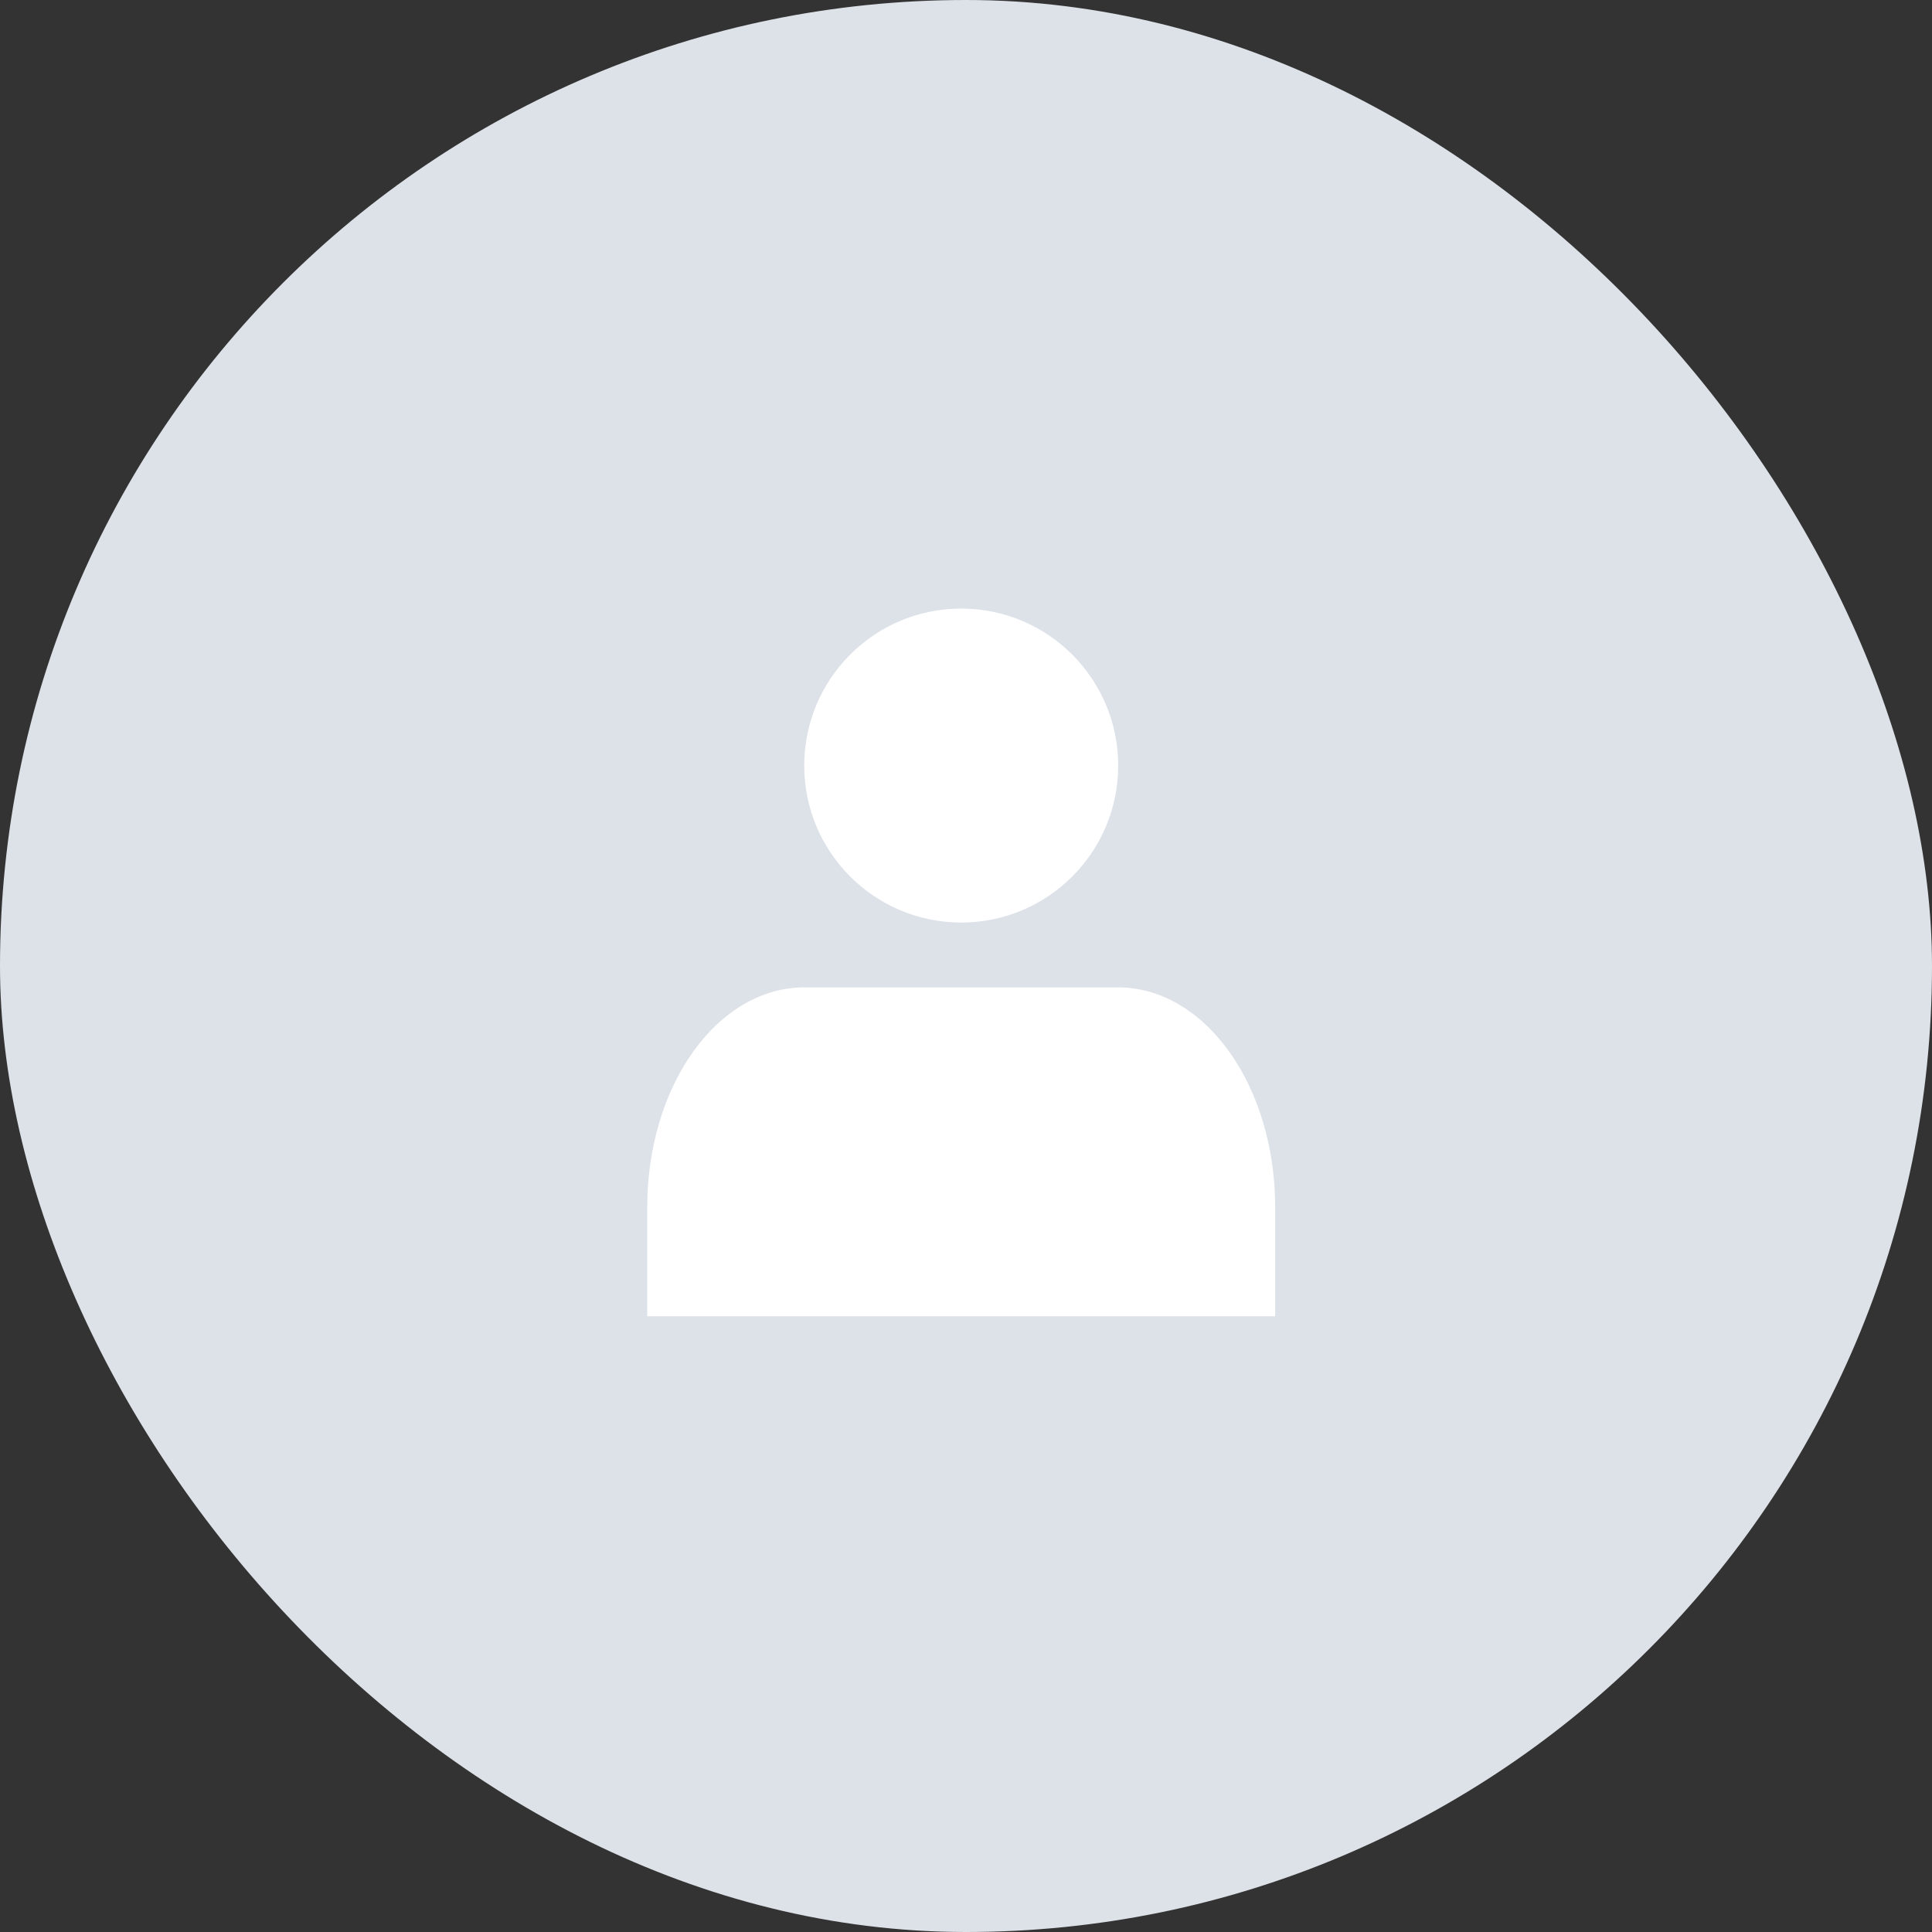
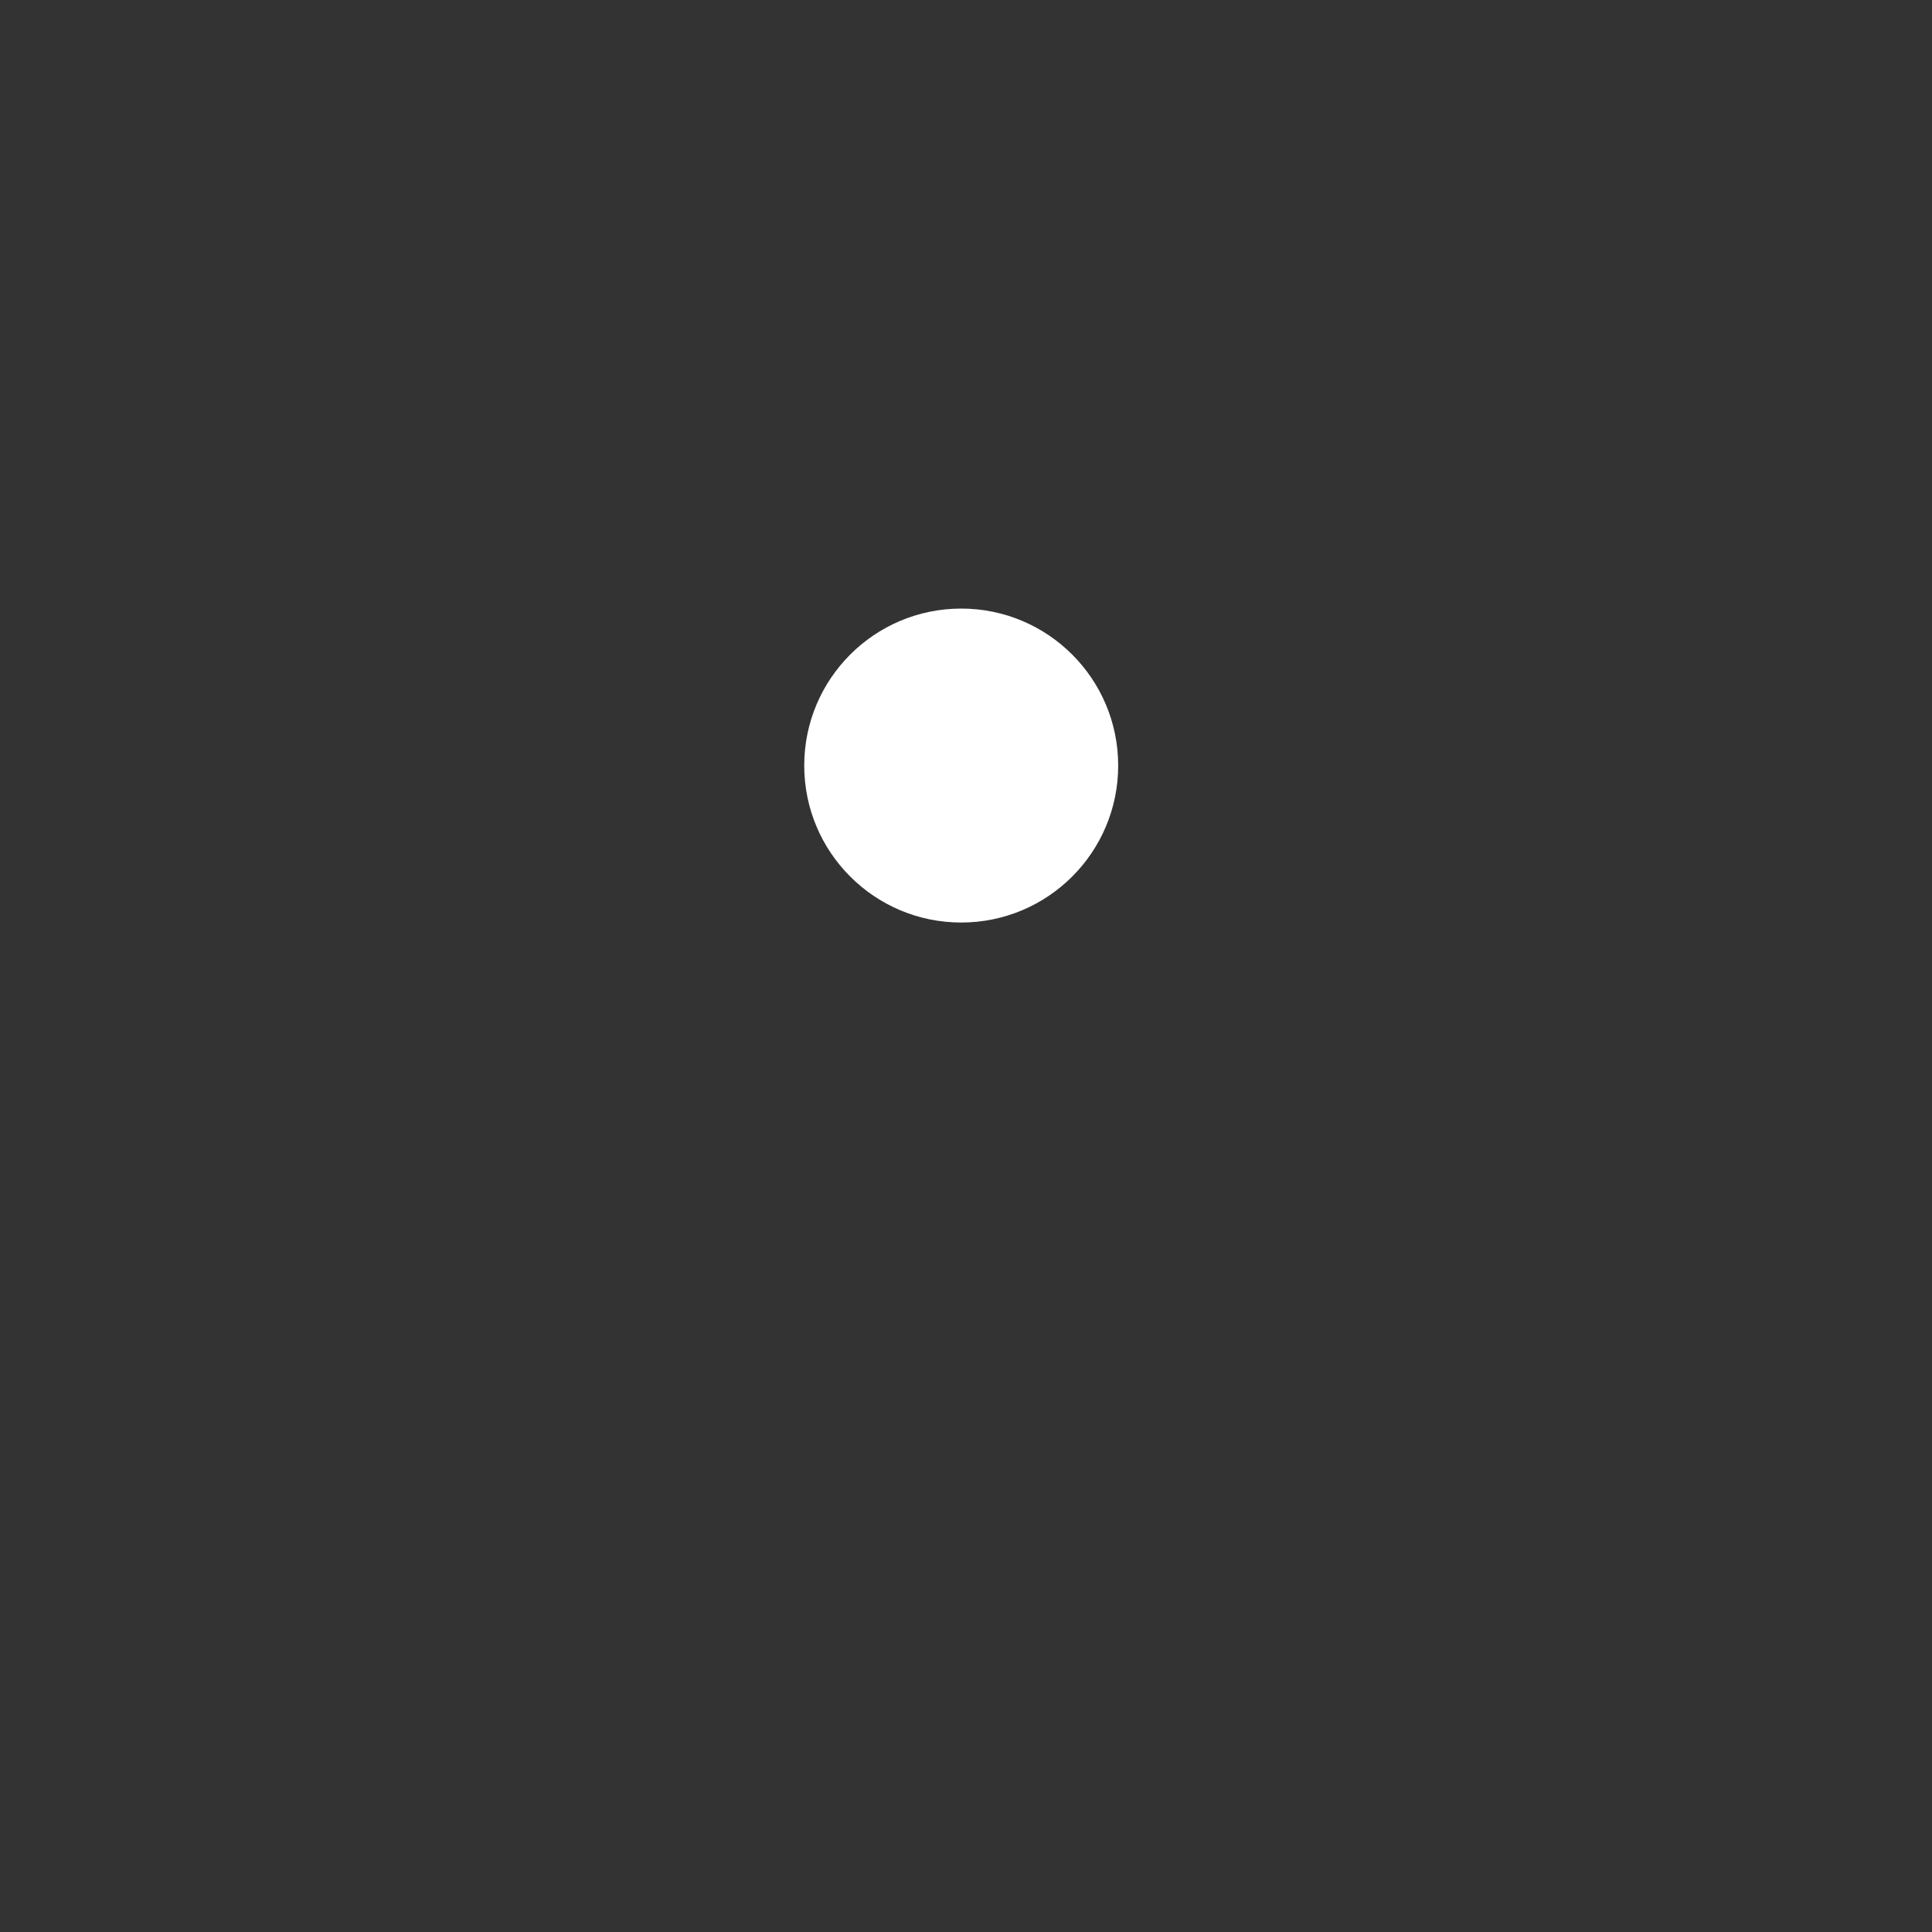
<svg xmlns="http://www.w3.org/2000/svg" width="100%" height="100%" viewBox="0 0 48 48" fill="black">
  <rect x="0" y="0" width="48" height="48" fill="#333333" stroke="none" />
-   <rect width="48" height="48" rx="24" fill="#DDE2E9" />
-   <path d="M31.681 32.703V29.979C31.681 28.534 31.27 27.148 30.538 26.127C29.807 25.105 28.815 24.531 27.781 24.531H19.981C18.947 24.531 17.954 25.105 17.223 26.127C16.492 27.148 16.081 28.534 16.081 29.979V32.703" fill="white" />
  <path d="M23.881 22.92C26.035 22.92 27.781 21.174 27.781 19.02C27.781 16.866 26.035 15.12 23.881 15.12C21.727 15.12 19.981 16.866 19.981 19.02C19.981 21.174 21.727 22.92 23.881 22.92Z" fill="white" />
</svg>